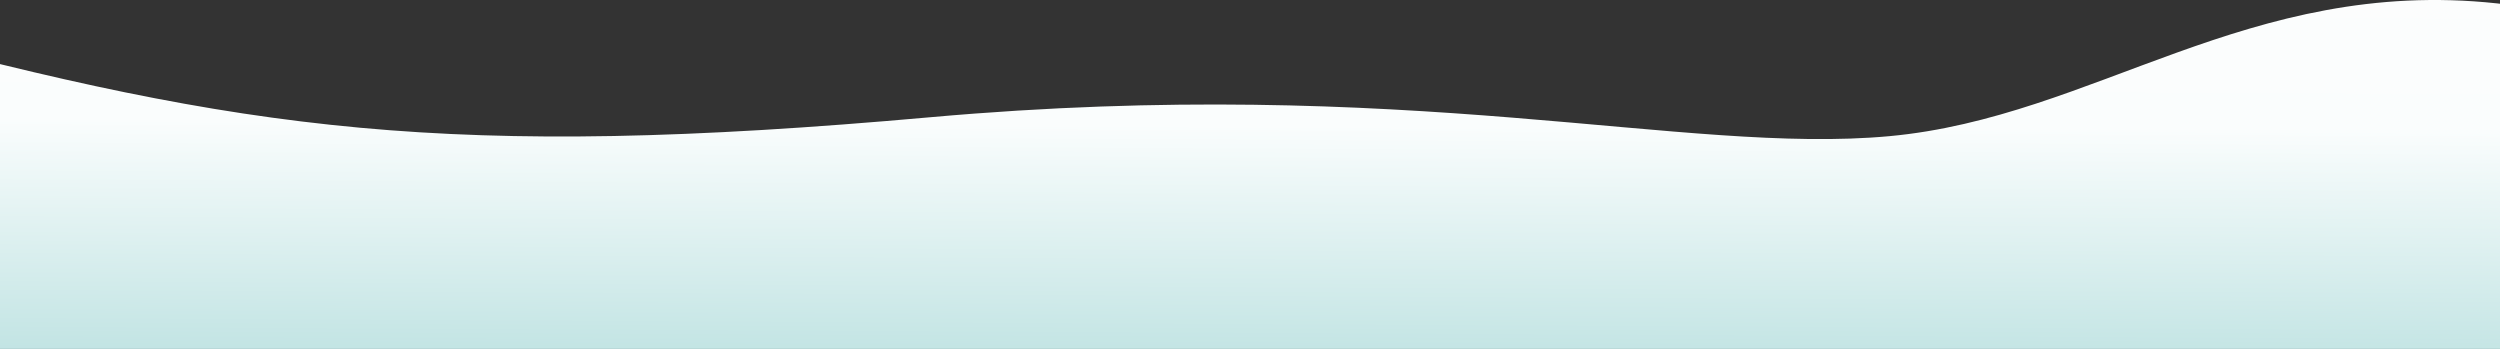
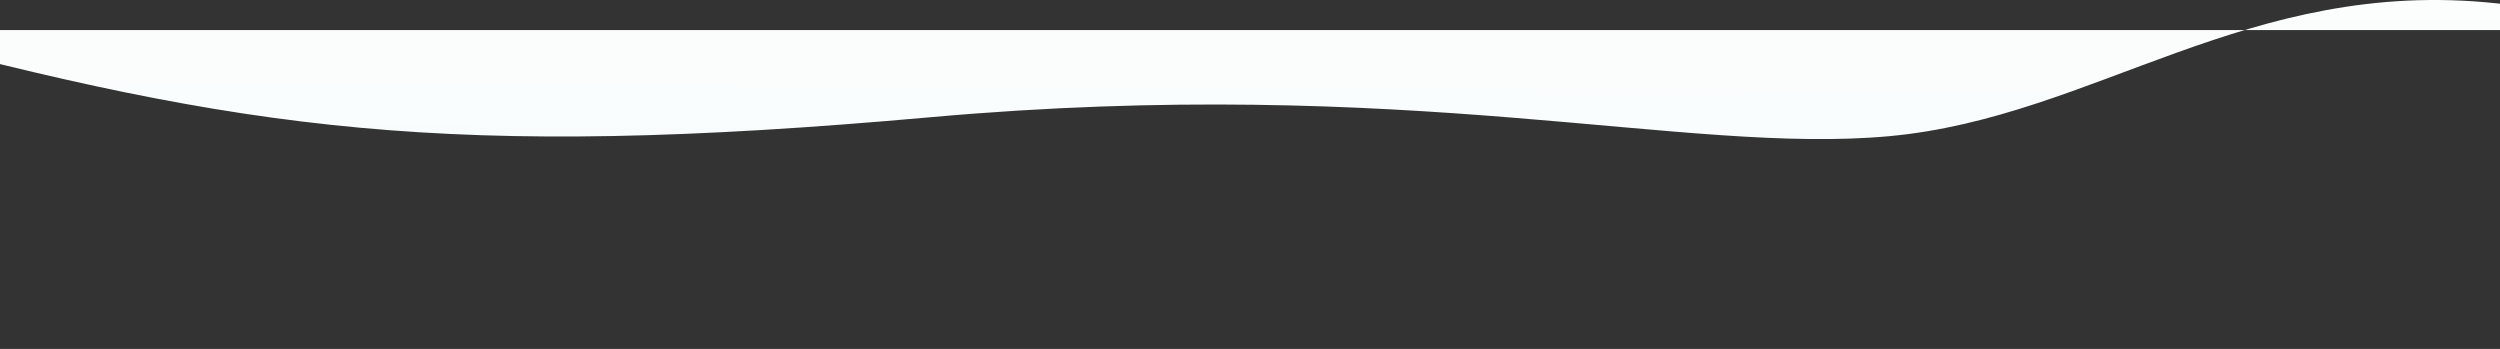
<svg xmlns="http://www.w3.org/2000/svg" width="1920" height="268" viewBox="0 0 1920 268" fill="none">
  <rect x="0" y="0" width="1920" height="268" fill="#333333" stroke="none" />
-   <path d="M714 90.079C344.5 123.079 188.5 100.784 -101.5 23.079V395.579H2274V104.579C2218.83 77.412 2070.3 18.979 1917.5 2.579C1726.5 -17.921 1608.5 90.08 1451 104.579C1293.5 119.078 1083.5 57.079 714 90.079Z" fill="url(#paint0_linear_696_3299)" />
+   <path d="M714 90.079C344.5 123.079 188.5 100.784 -101.5 23.079H2274V104.579C2218.83 77.412 2070.3 18.979 1917.5 2.579C1726.5 -17.921 1608.5 90.08 1451 104.579C1293.5 119.078 1083.5 57.079 714 90.079Z" fill="url(#paint0_linear_696_3299)" />
  <defs>
    <linearGradient id="paint0_linear_696_3299" x1="1104.92" y1="-134.319" x2="1102.36" y2="380.372" gradientUnits="userSpaceOnUse">
      <stop stop-color="#FEFEFE" />
      <stop offset="0.45" stop-color="#FAFDFD" />
      <stop offset="1" stop-color="#A0D5D4" />
    </linearGradient>
  </defs>
</svg>